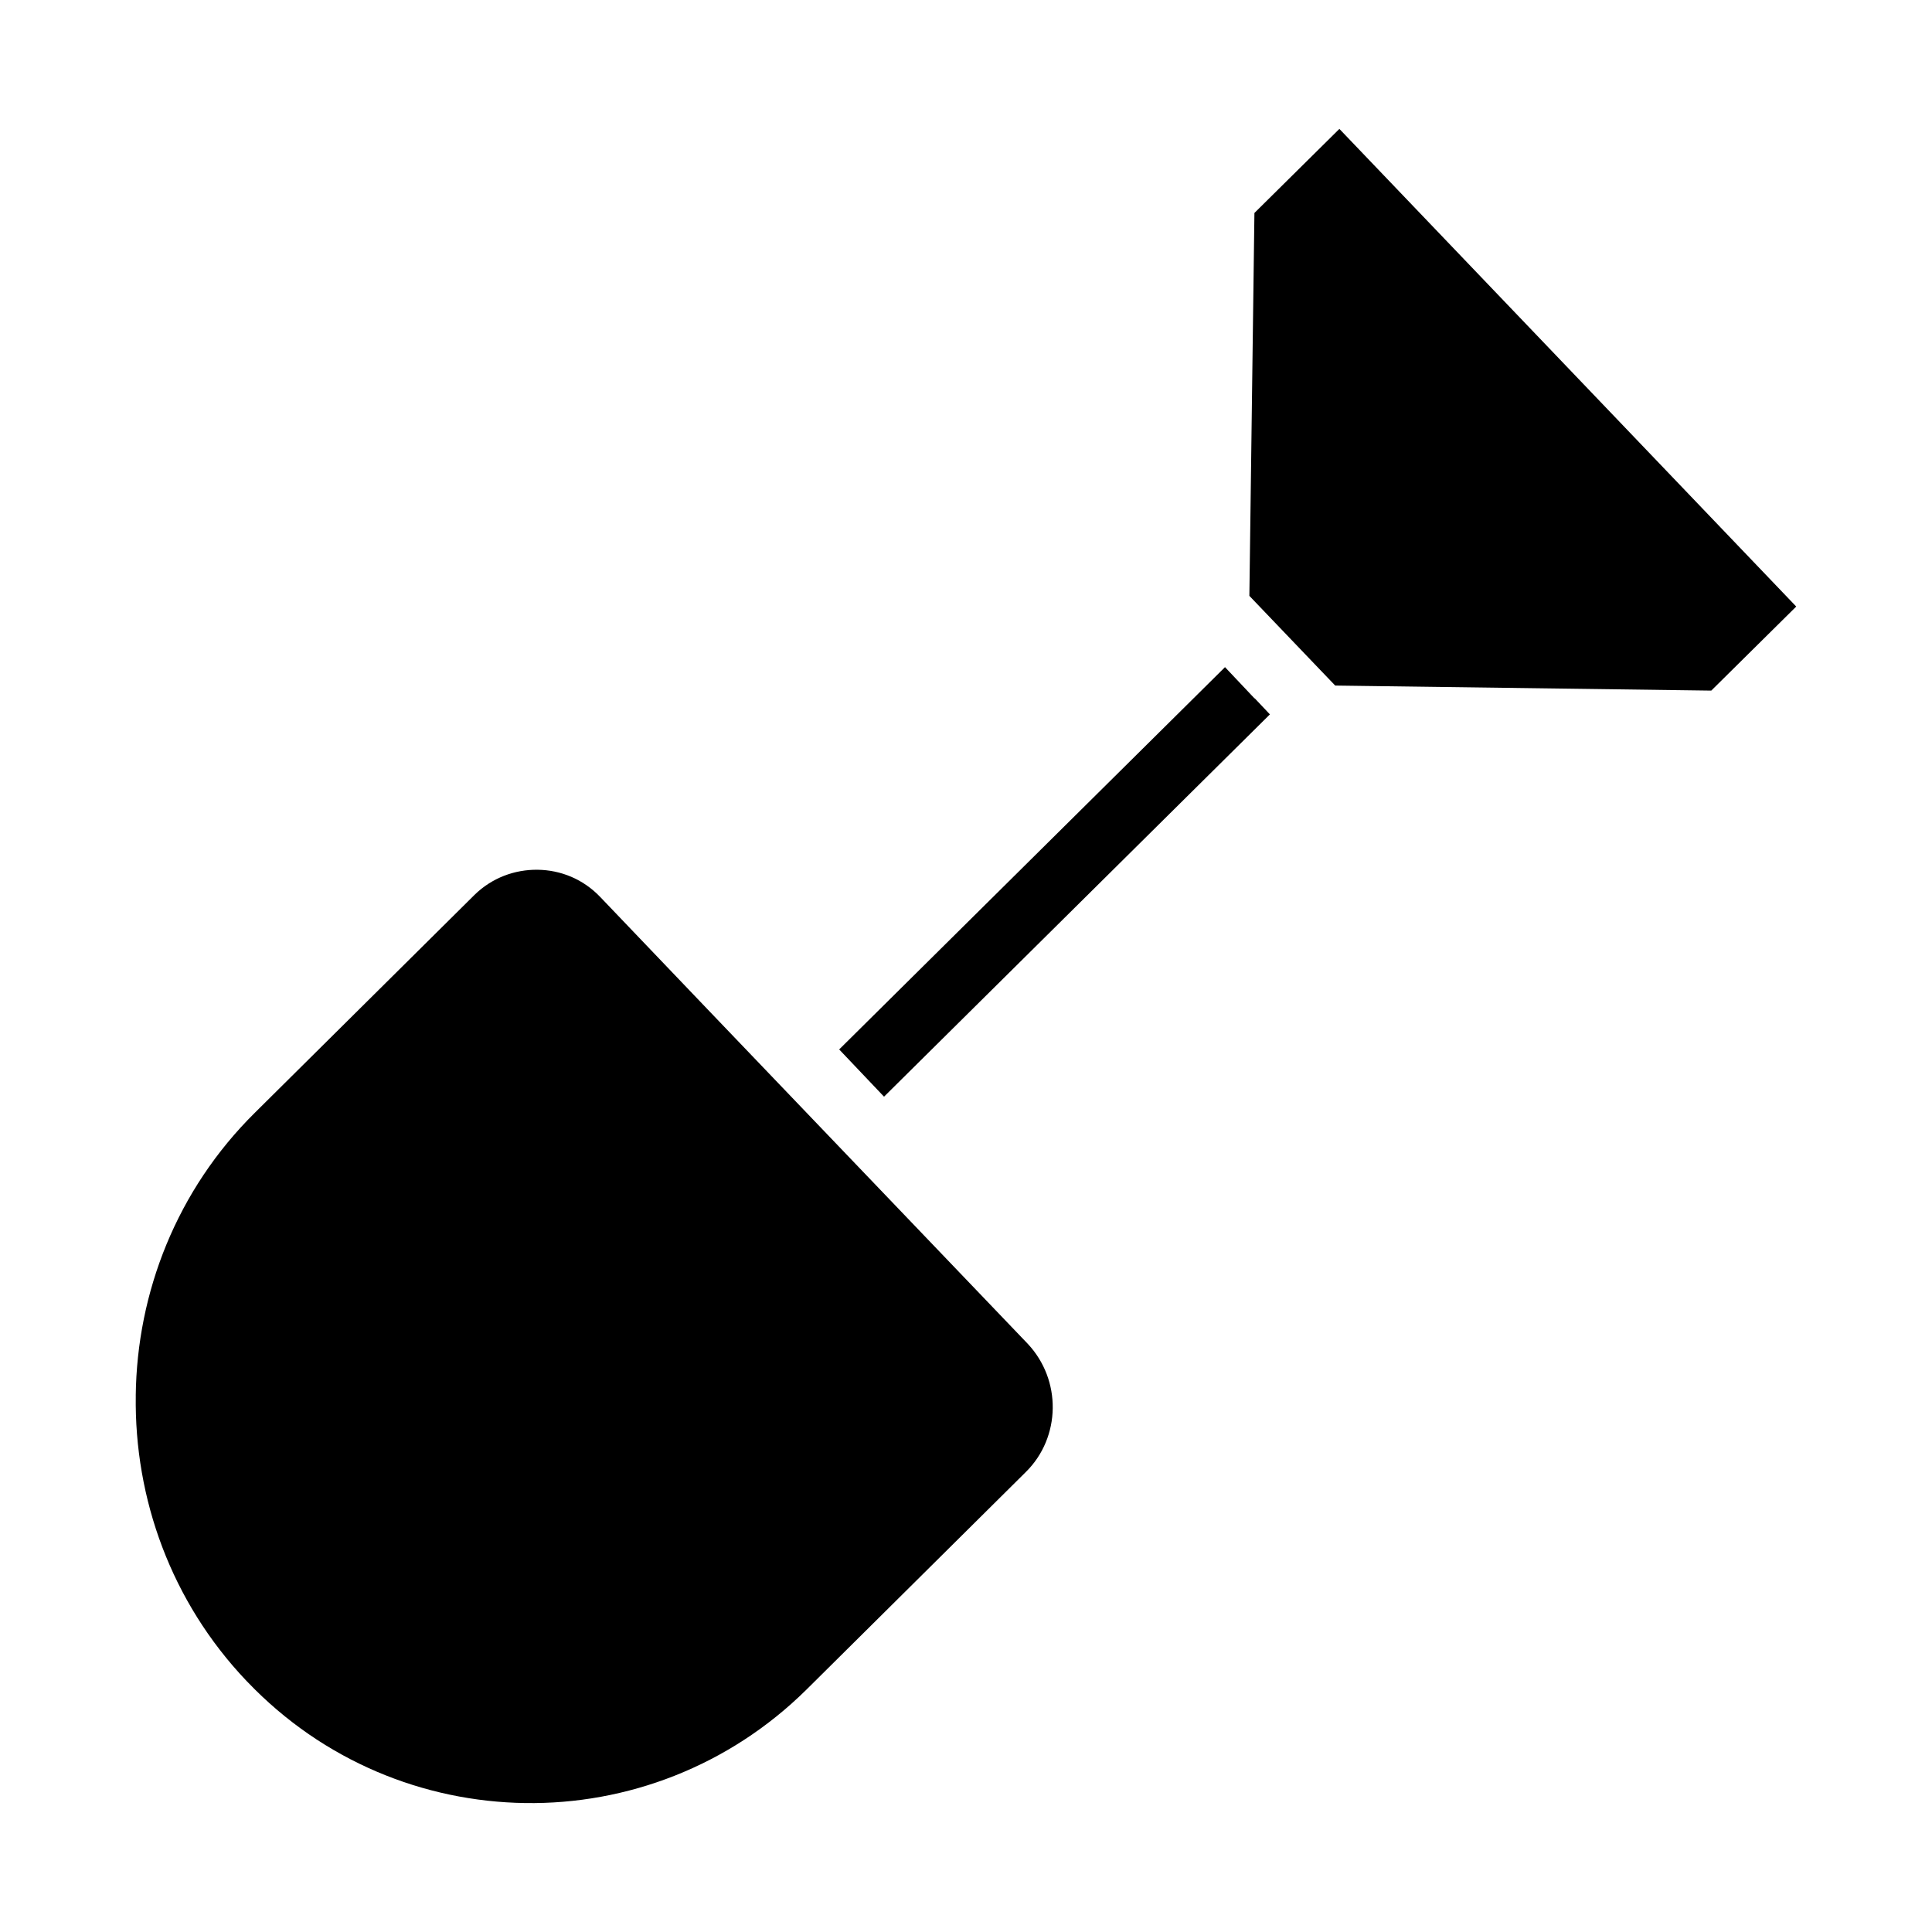
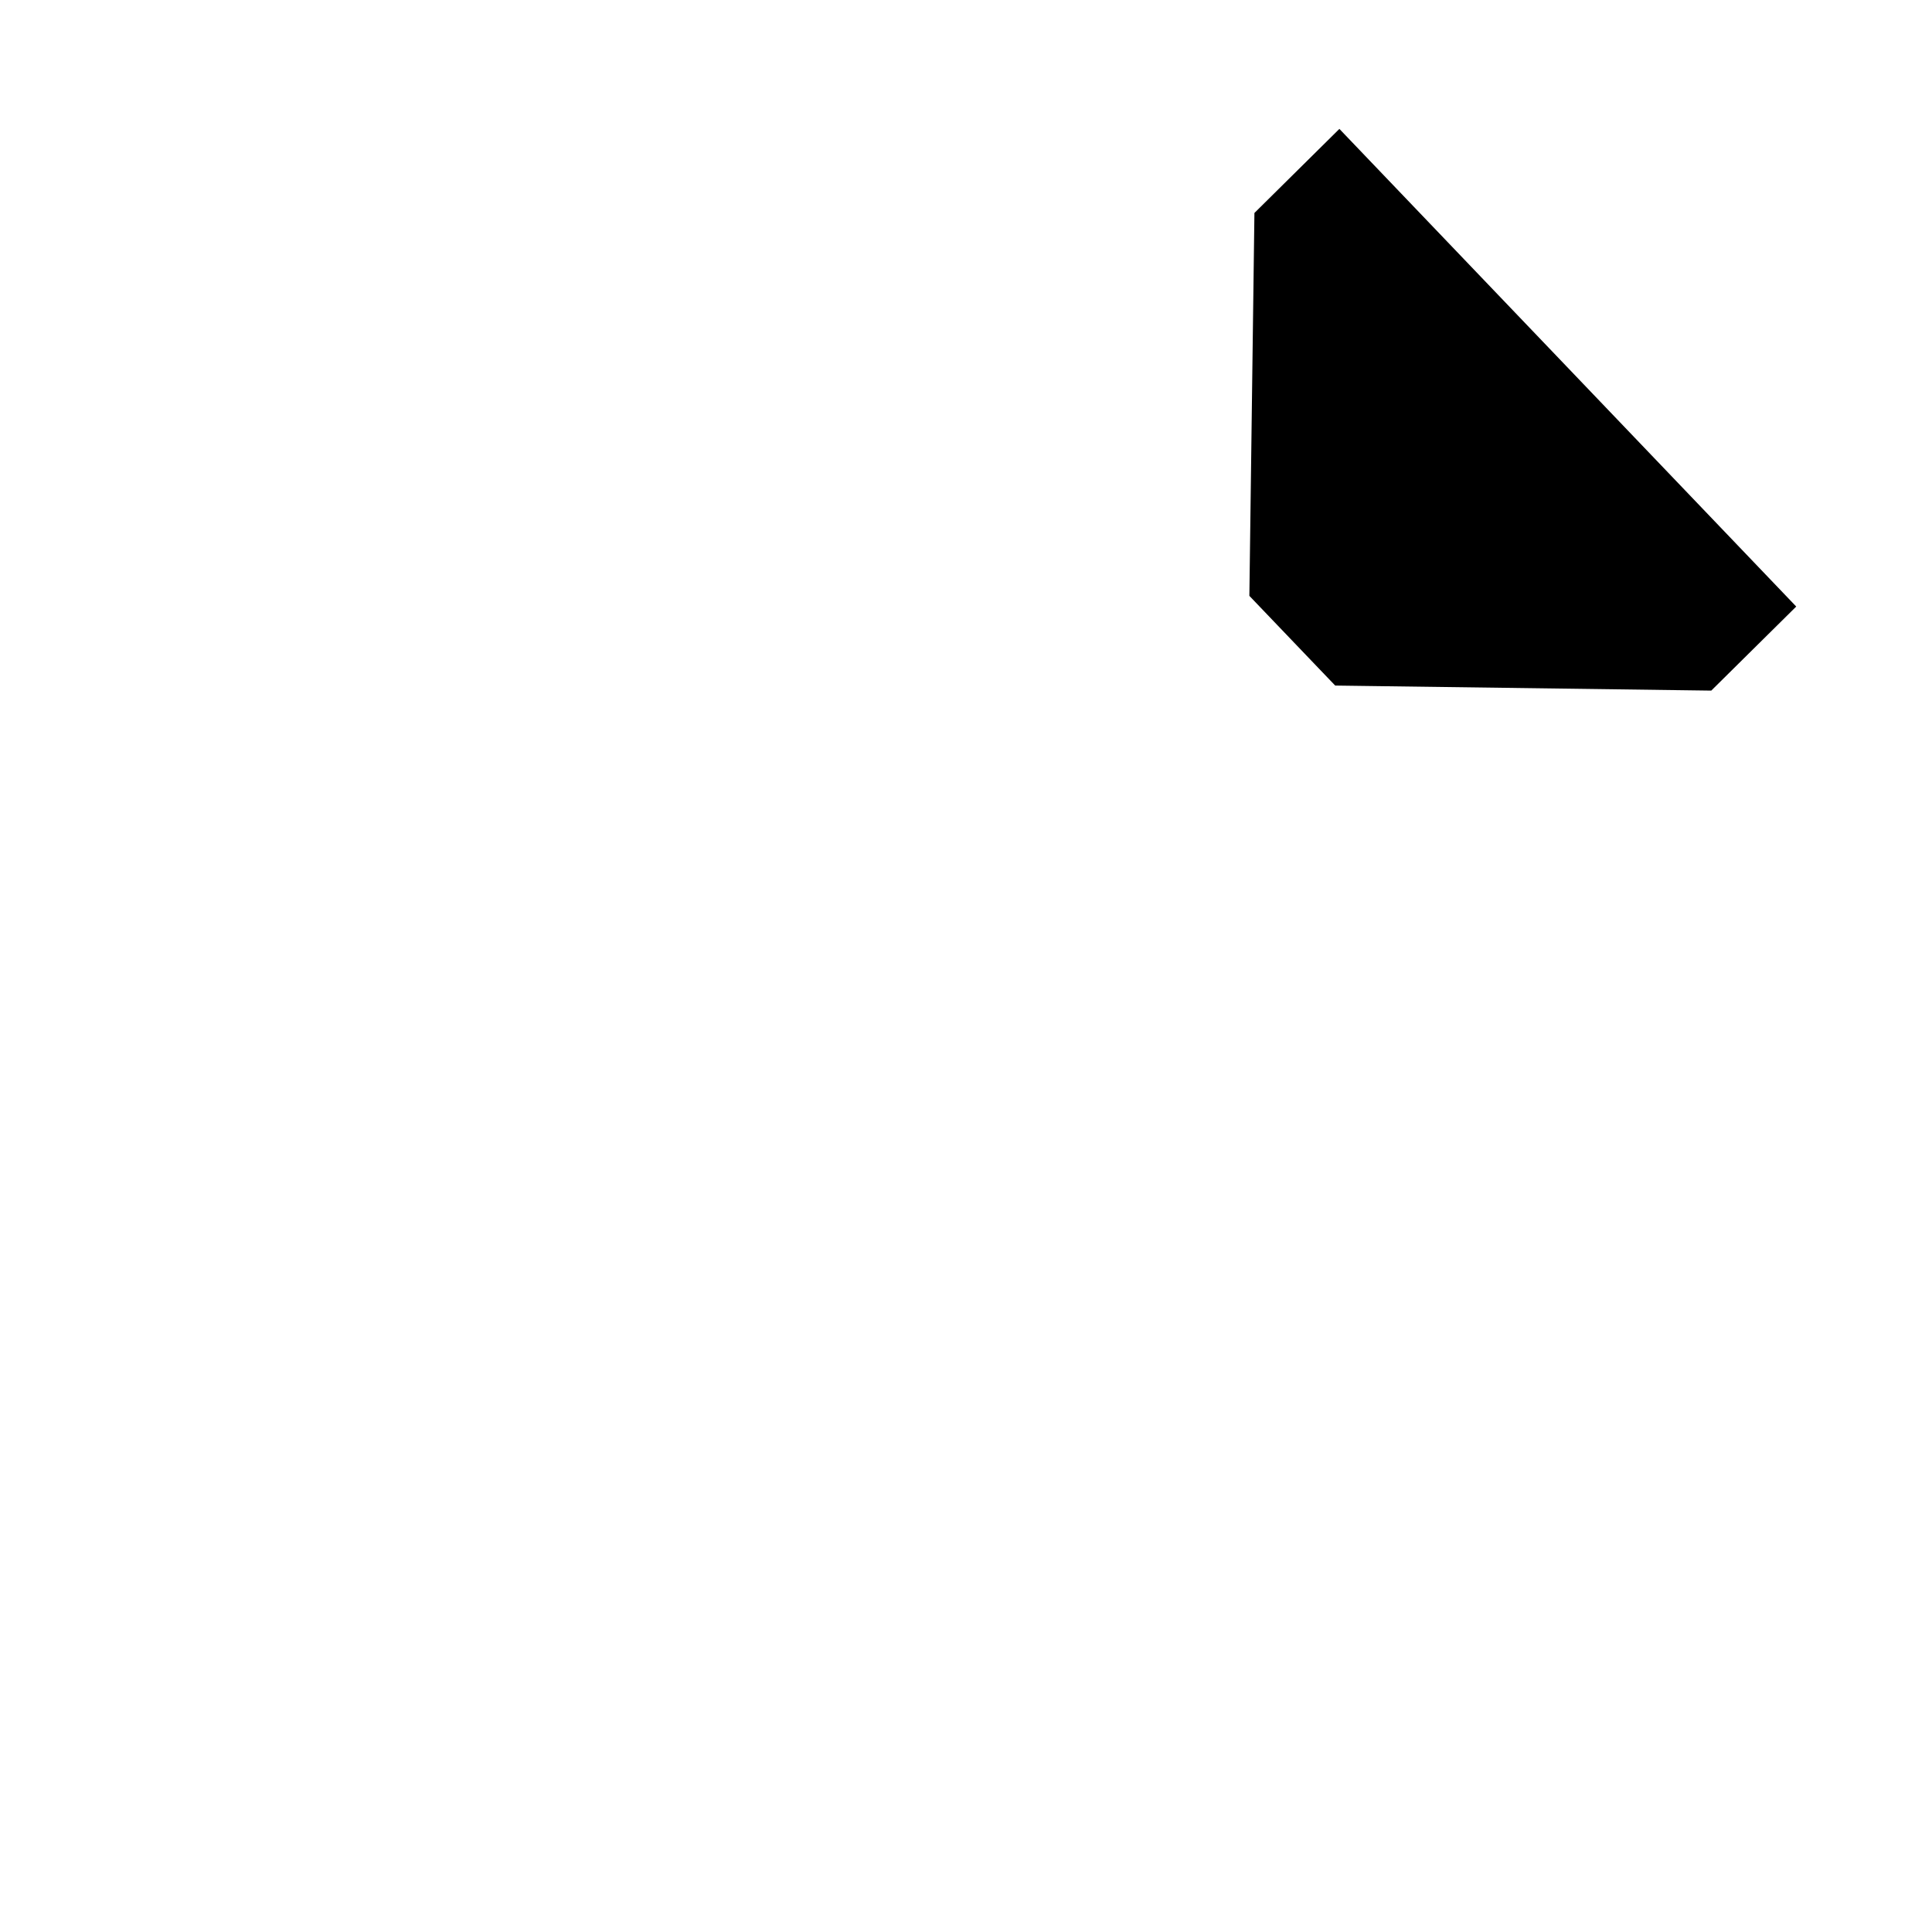
<svg xmlns="http://www.w3.org/2000/svg" fill="#000000" width="800px" height="800px" version="1.1" viewBox="144 144 512 512">
  <g fill-rule="evenodd">
    <path d="m498.95 178.16 121.07 126.58-22.516 22.277-99.66-1.336-3.777-3.938-18.973-19.836 1.34-101.47z" />
-     <path d="m468.64 320.8-102.25 101.31 11.887 12.52 102.26-101.31-4.016-4.254h-0.078z" />
-     <path d="m179.98 513.83c-0.395 27.316 9.367 54.633 29.363 75.648l0.234 0.234c20.074 21.02 46.762 31.723 73.602 32.117 26.844 0.395 53.922-9.684 74.547-30.07l58.094-57.625c4.723-4.644 7.086-10.785 7.164-16.926s-2.125-12.281-6.613-17.082c-37.707-39.438-75.57-78.879-113.28-118.39-4.566-4.801-10.547-7.164-16.609-7.242s-12.121 2.125-16.766 6.691l-58.176 57.703c-20.703 20.469-31.25 47.625-31.566 74.941z" />
  </g>
</svg>